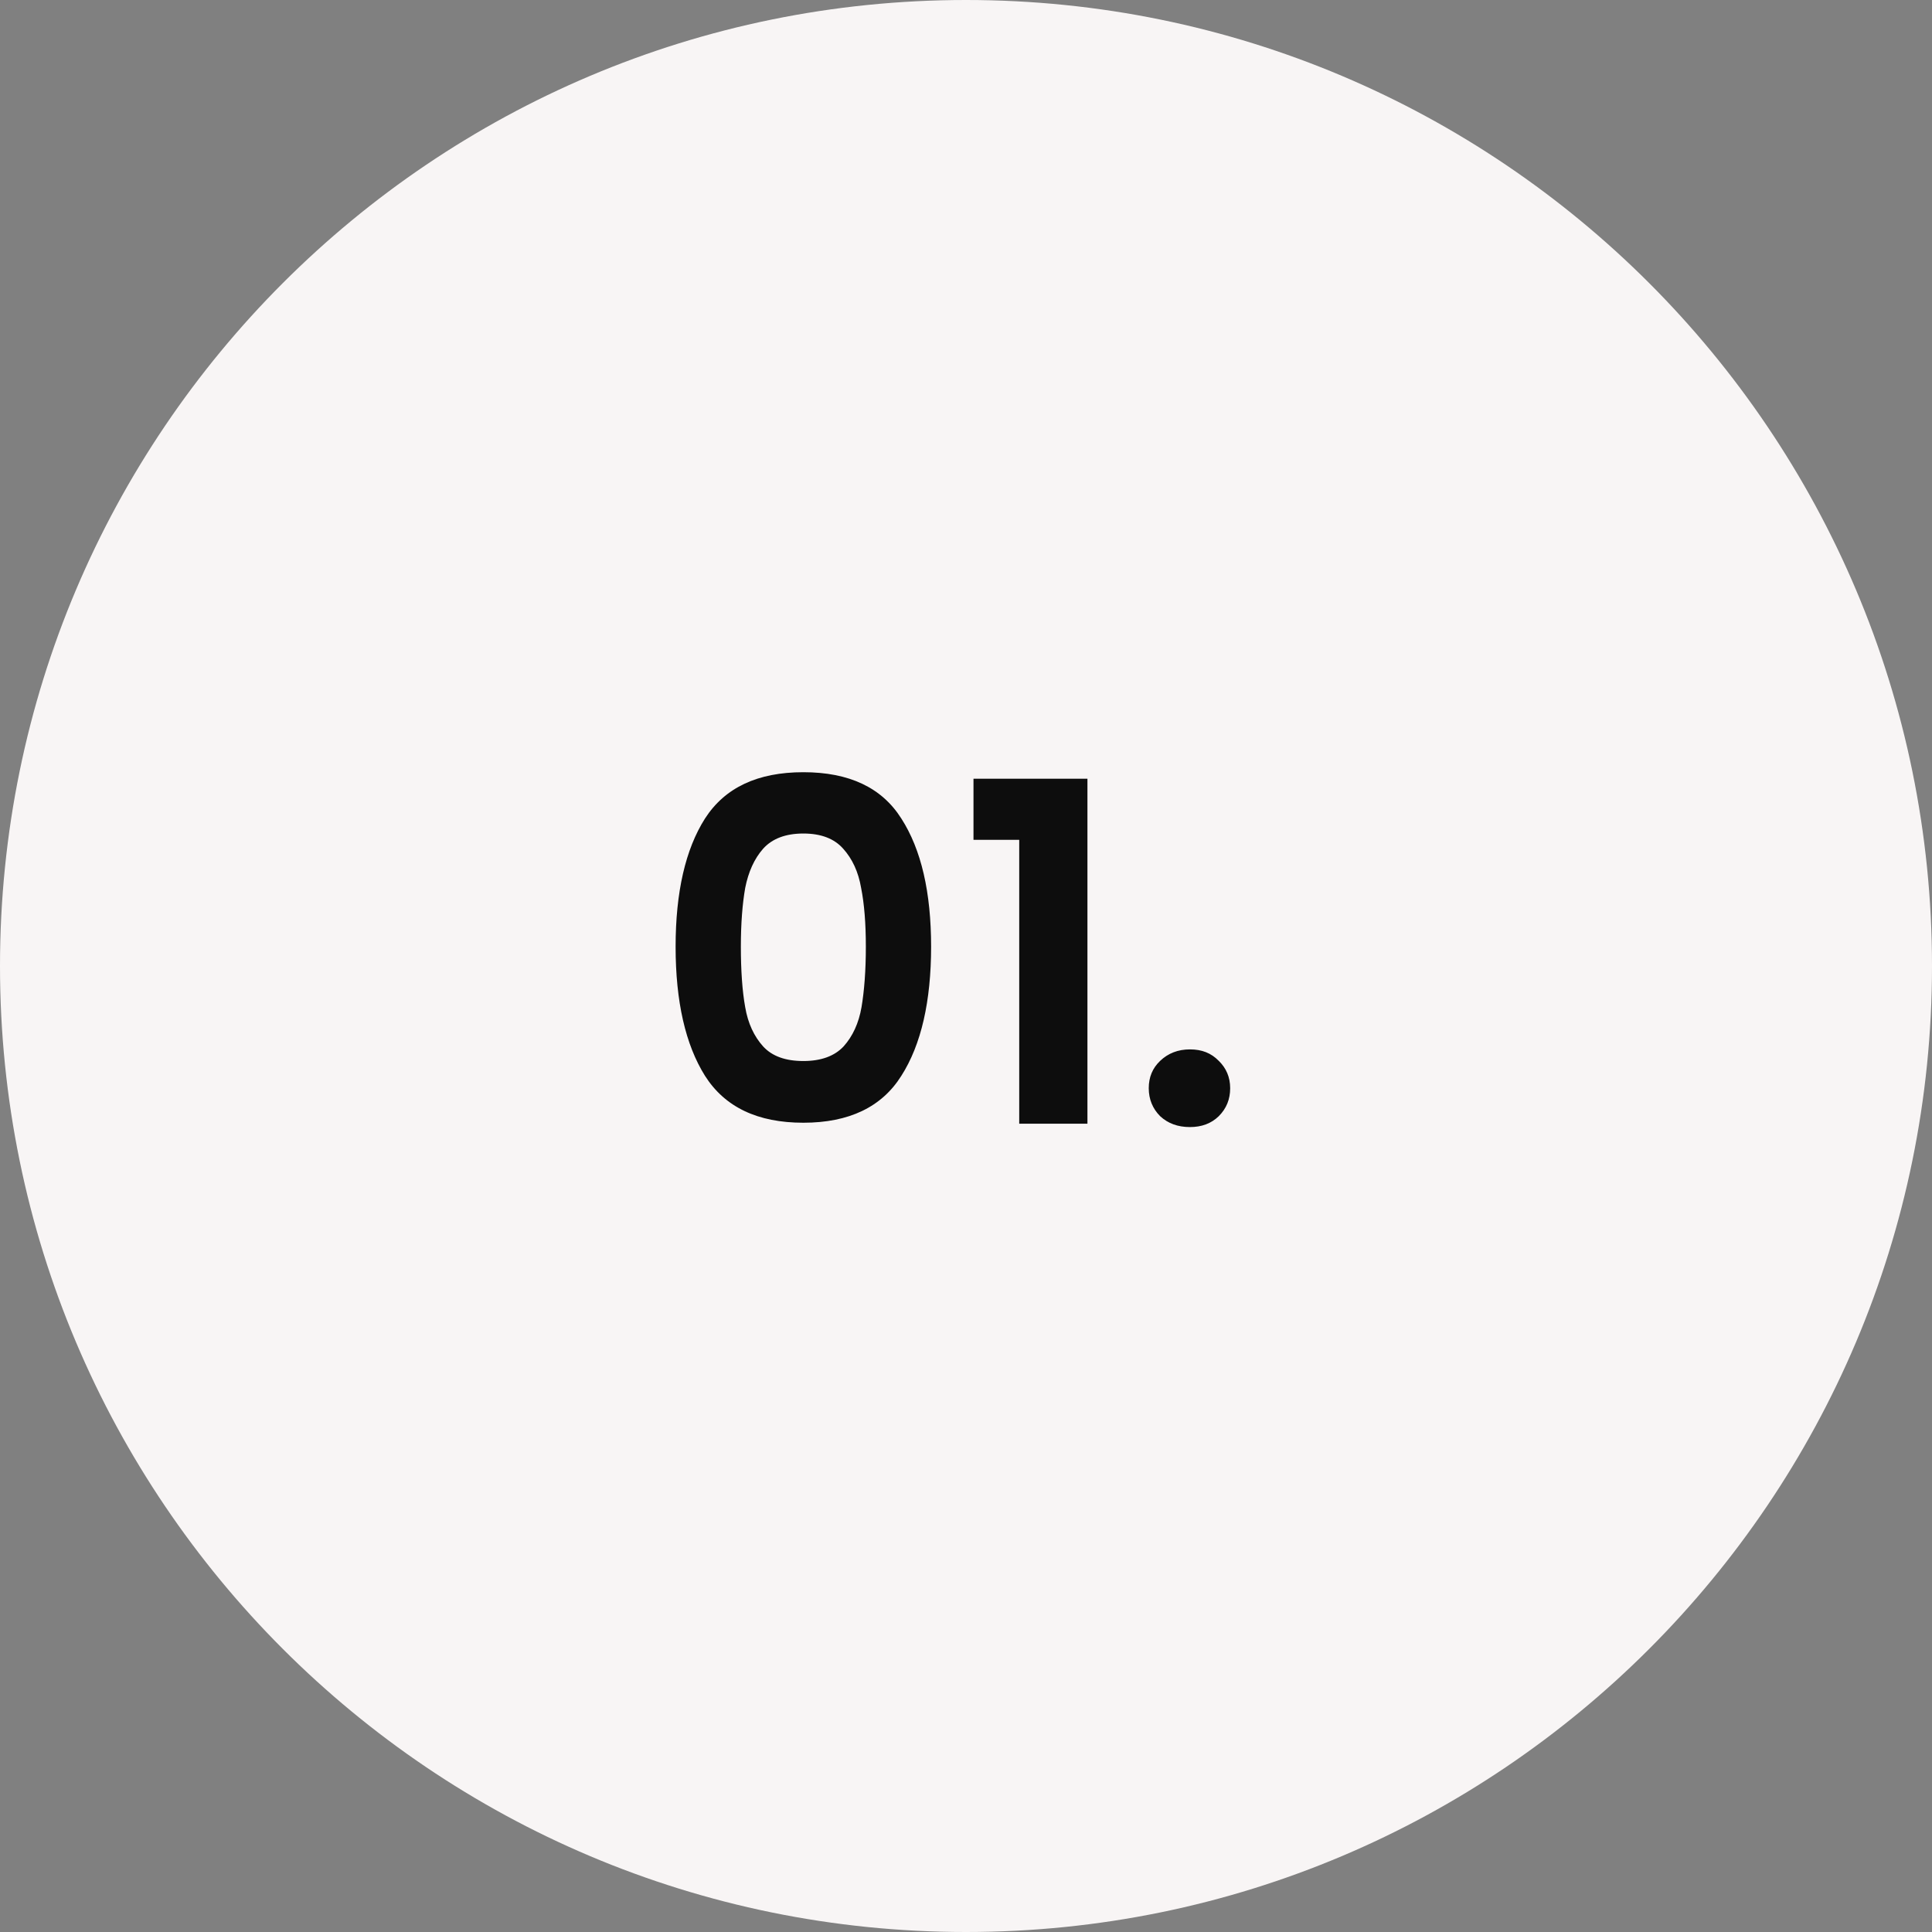
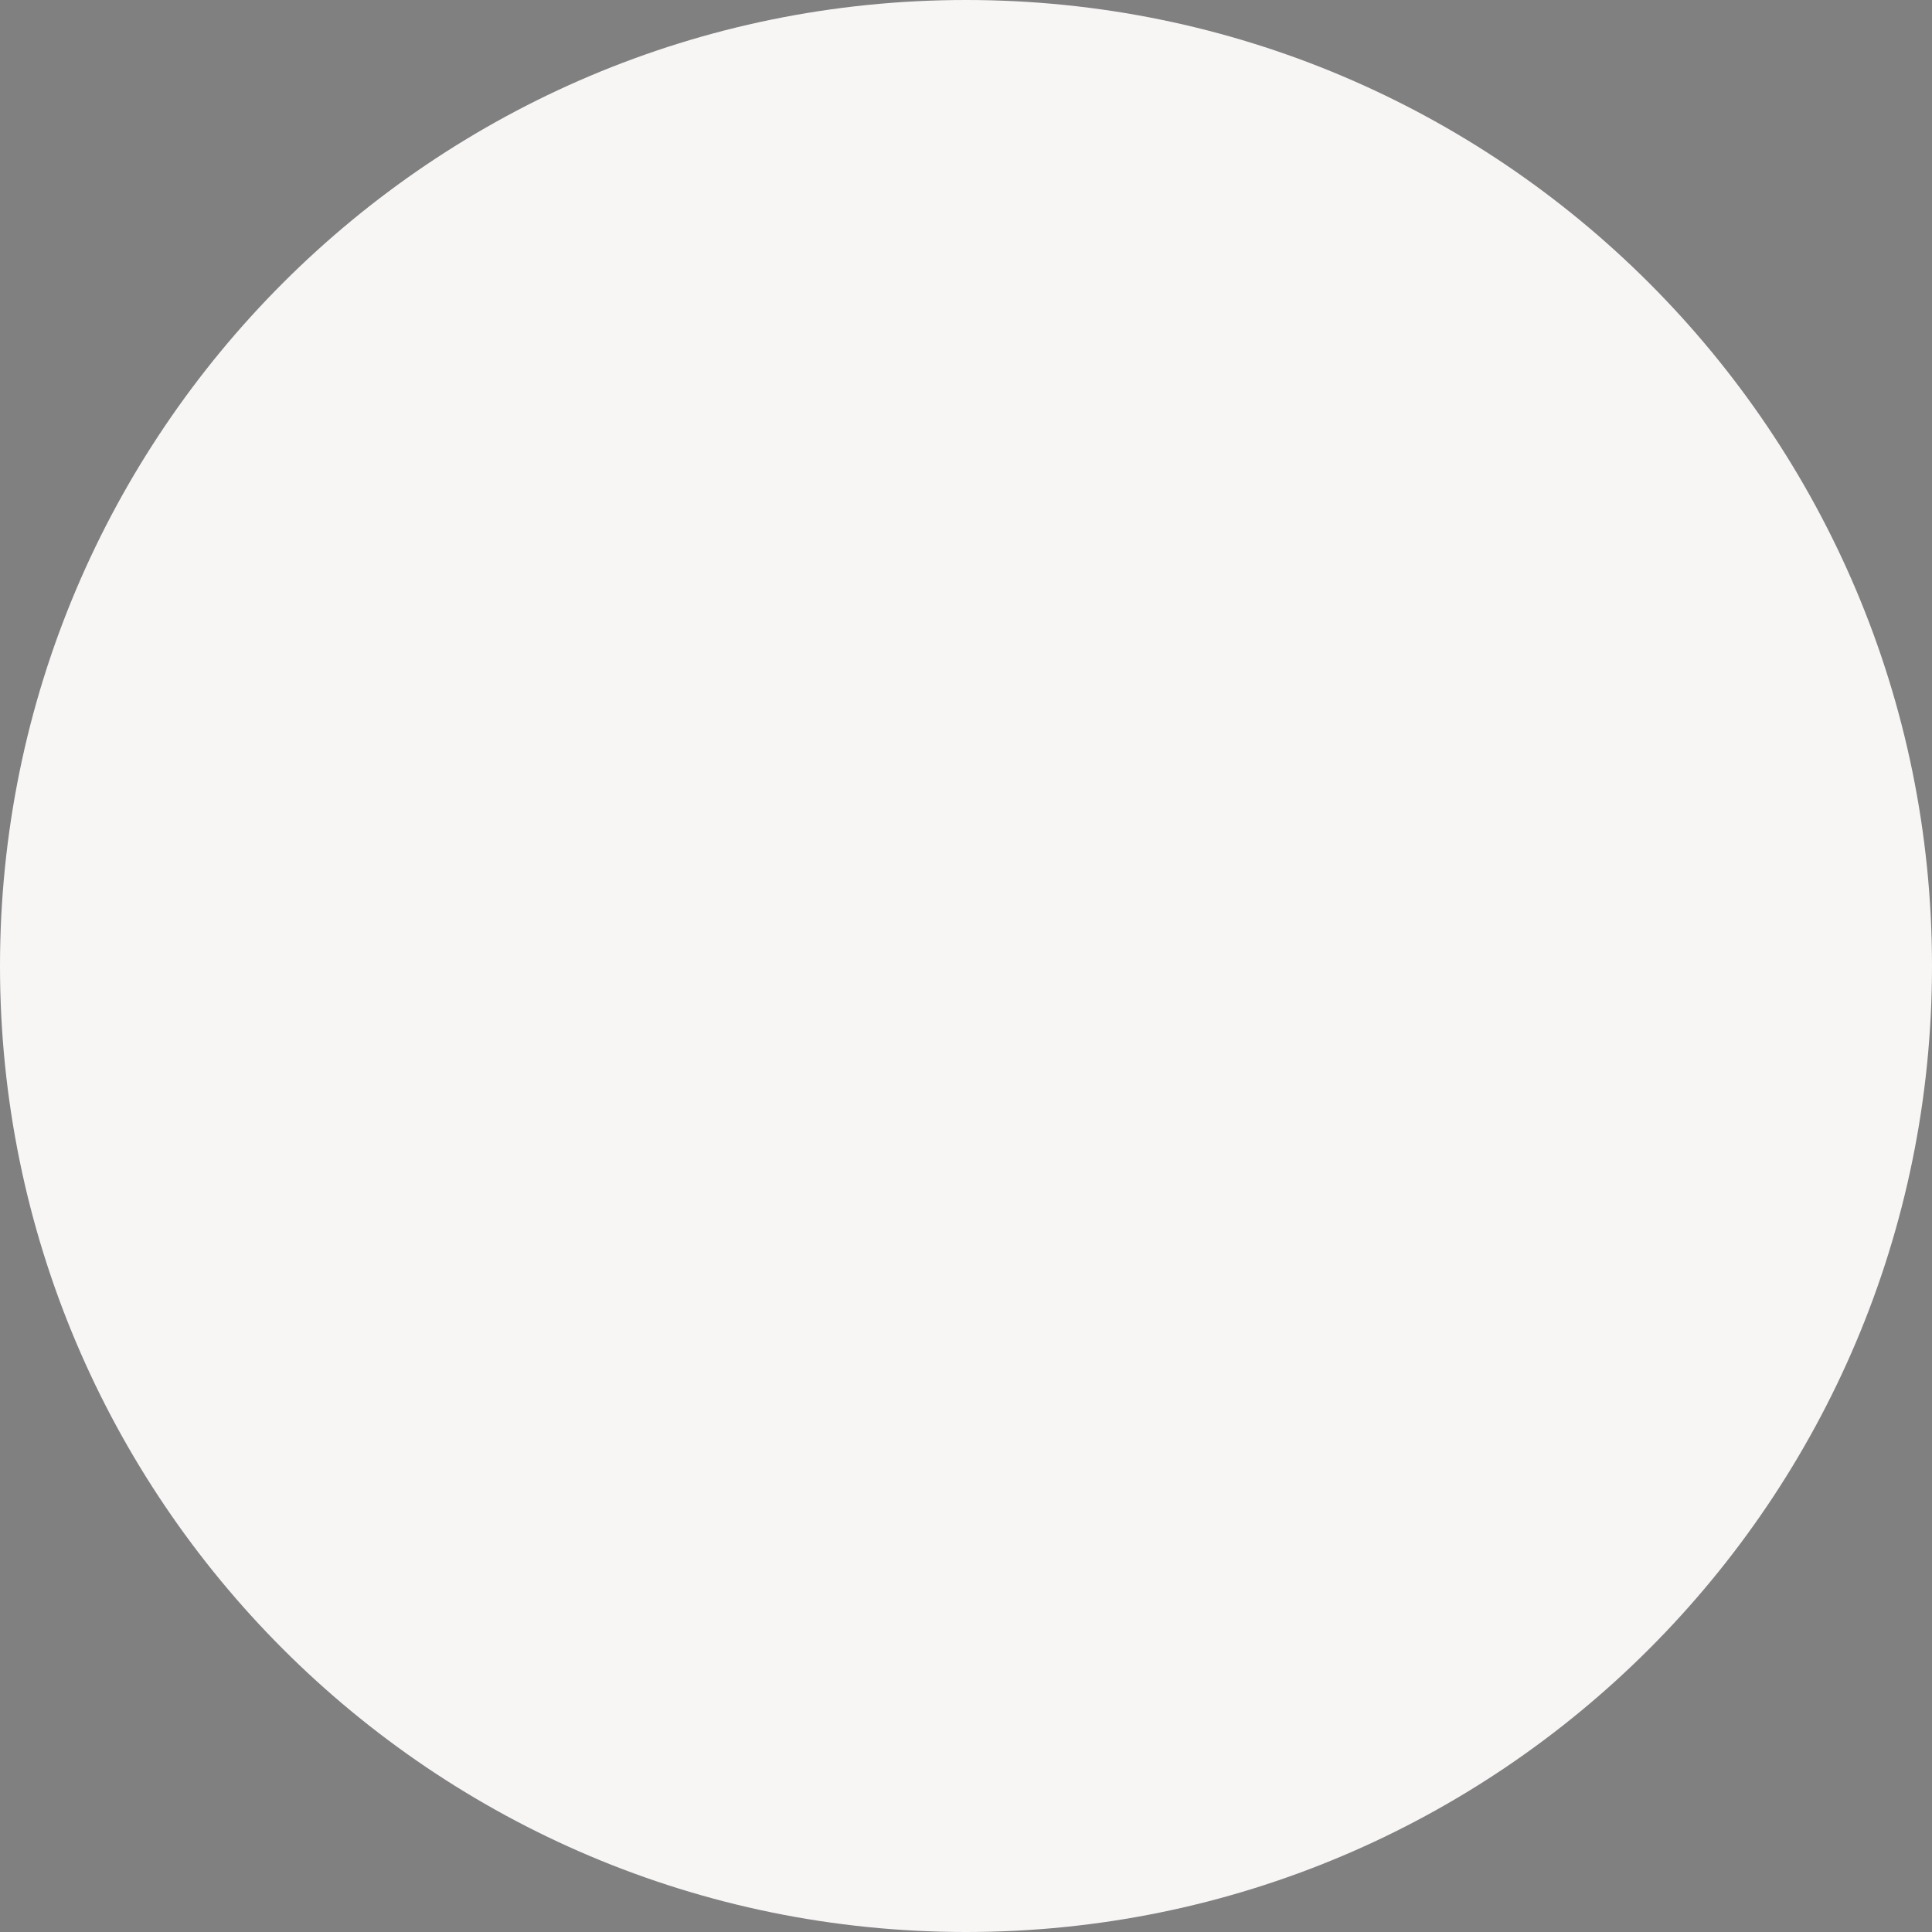
<svg xmlns="http://www.w3.org/2000/svg" id="Capa_2" viewBox="0 0 98 98">
  <rect x="0" y="0" width="98" height="98" fill="#808080" stroke="none" />
  <defs>
    <style>.cls-1{fill:#f8f5f5;}.cls-2{fill:#0d0d0d;}</style>
  </defs>
  <g id="Capa_1-2">
    <path class="cls-1" d="M0,49C0,21.94,21.94,0,49,0h0c27.06,0,49,21.94,49,49h0c0,27.06-21.94,49-49,49h0C21.94,98,0,76.06,0,49H0Z" />
-     <path class="cls-2" d="M34.27,48.02c0-2.77,.5-4.94,1.49-6.5,1.01-1.57,2.67-2.35,4.99-2.35s3.98,.78,4.97,2.35c1.01,1.57,1.51,3.74,1.51,6.5s-.5,4.97-1.51,6.55c-.99,1.58-2.65,2.38-4.97,2.38s-3.98-.79-4.99-2.38c-.99-1.58-1.49-3.77-1.49-6.55Zm9.65,0c0-1.18-.08-2.18-.24-2.98-.14-.82-.45-1.48-.91-1.99-.45-.51-1.12-.77-2.02-.77s-1.58,.26-2.04,.77c-.45,.51-.75,1.18-.91,1.99-.14,.8-.22,1.79-.22,2.98s.07,2.24,.22,3.07c.14,.82,.45,1.48,.91,1.99,.46,.5,1.14,.74,2.04,.74s1.58-.25,2.04-.74c.46-.51,.77-1.18,.91-1.99,.14-.83,.22-1.86,.22-3.07Zm5.46-5.42v-3.1h5.78v17.5h-3.46v-14.4h-2.33Zm10.98,14.57c-.61,0-1.11-.18-1.51-.55-.38-.38-.58-.86-.58-1.42s.19-1.02,.58-1.39c.4-.38,.9-.58,1.51-.58s1.08,.19,1.46,.58c.38,.37,.58,.83,.58,1.39s-.19,1.03-.58,1.42c-.38,.37-.87,.55-1.46,.55Z" />
  </g>
</svg>